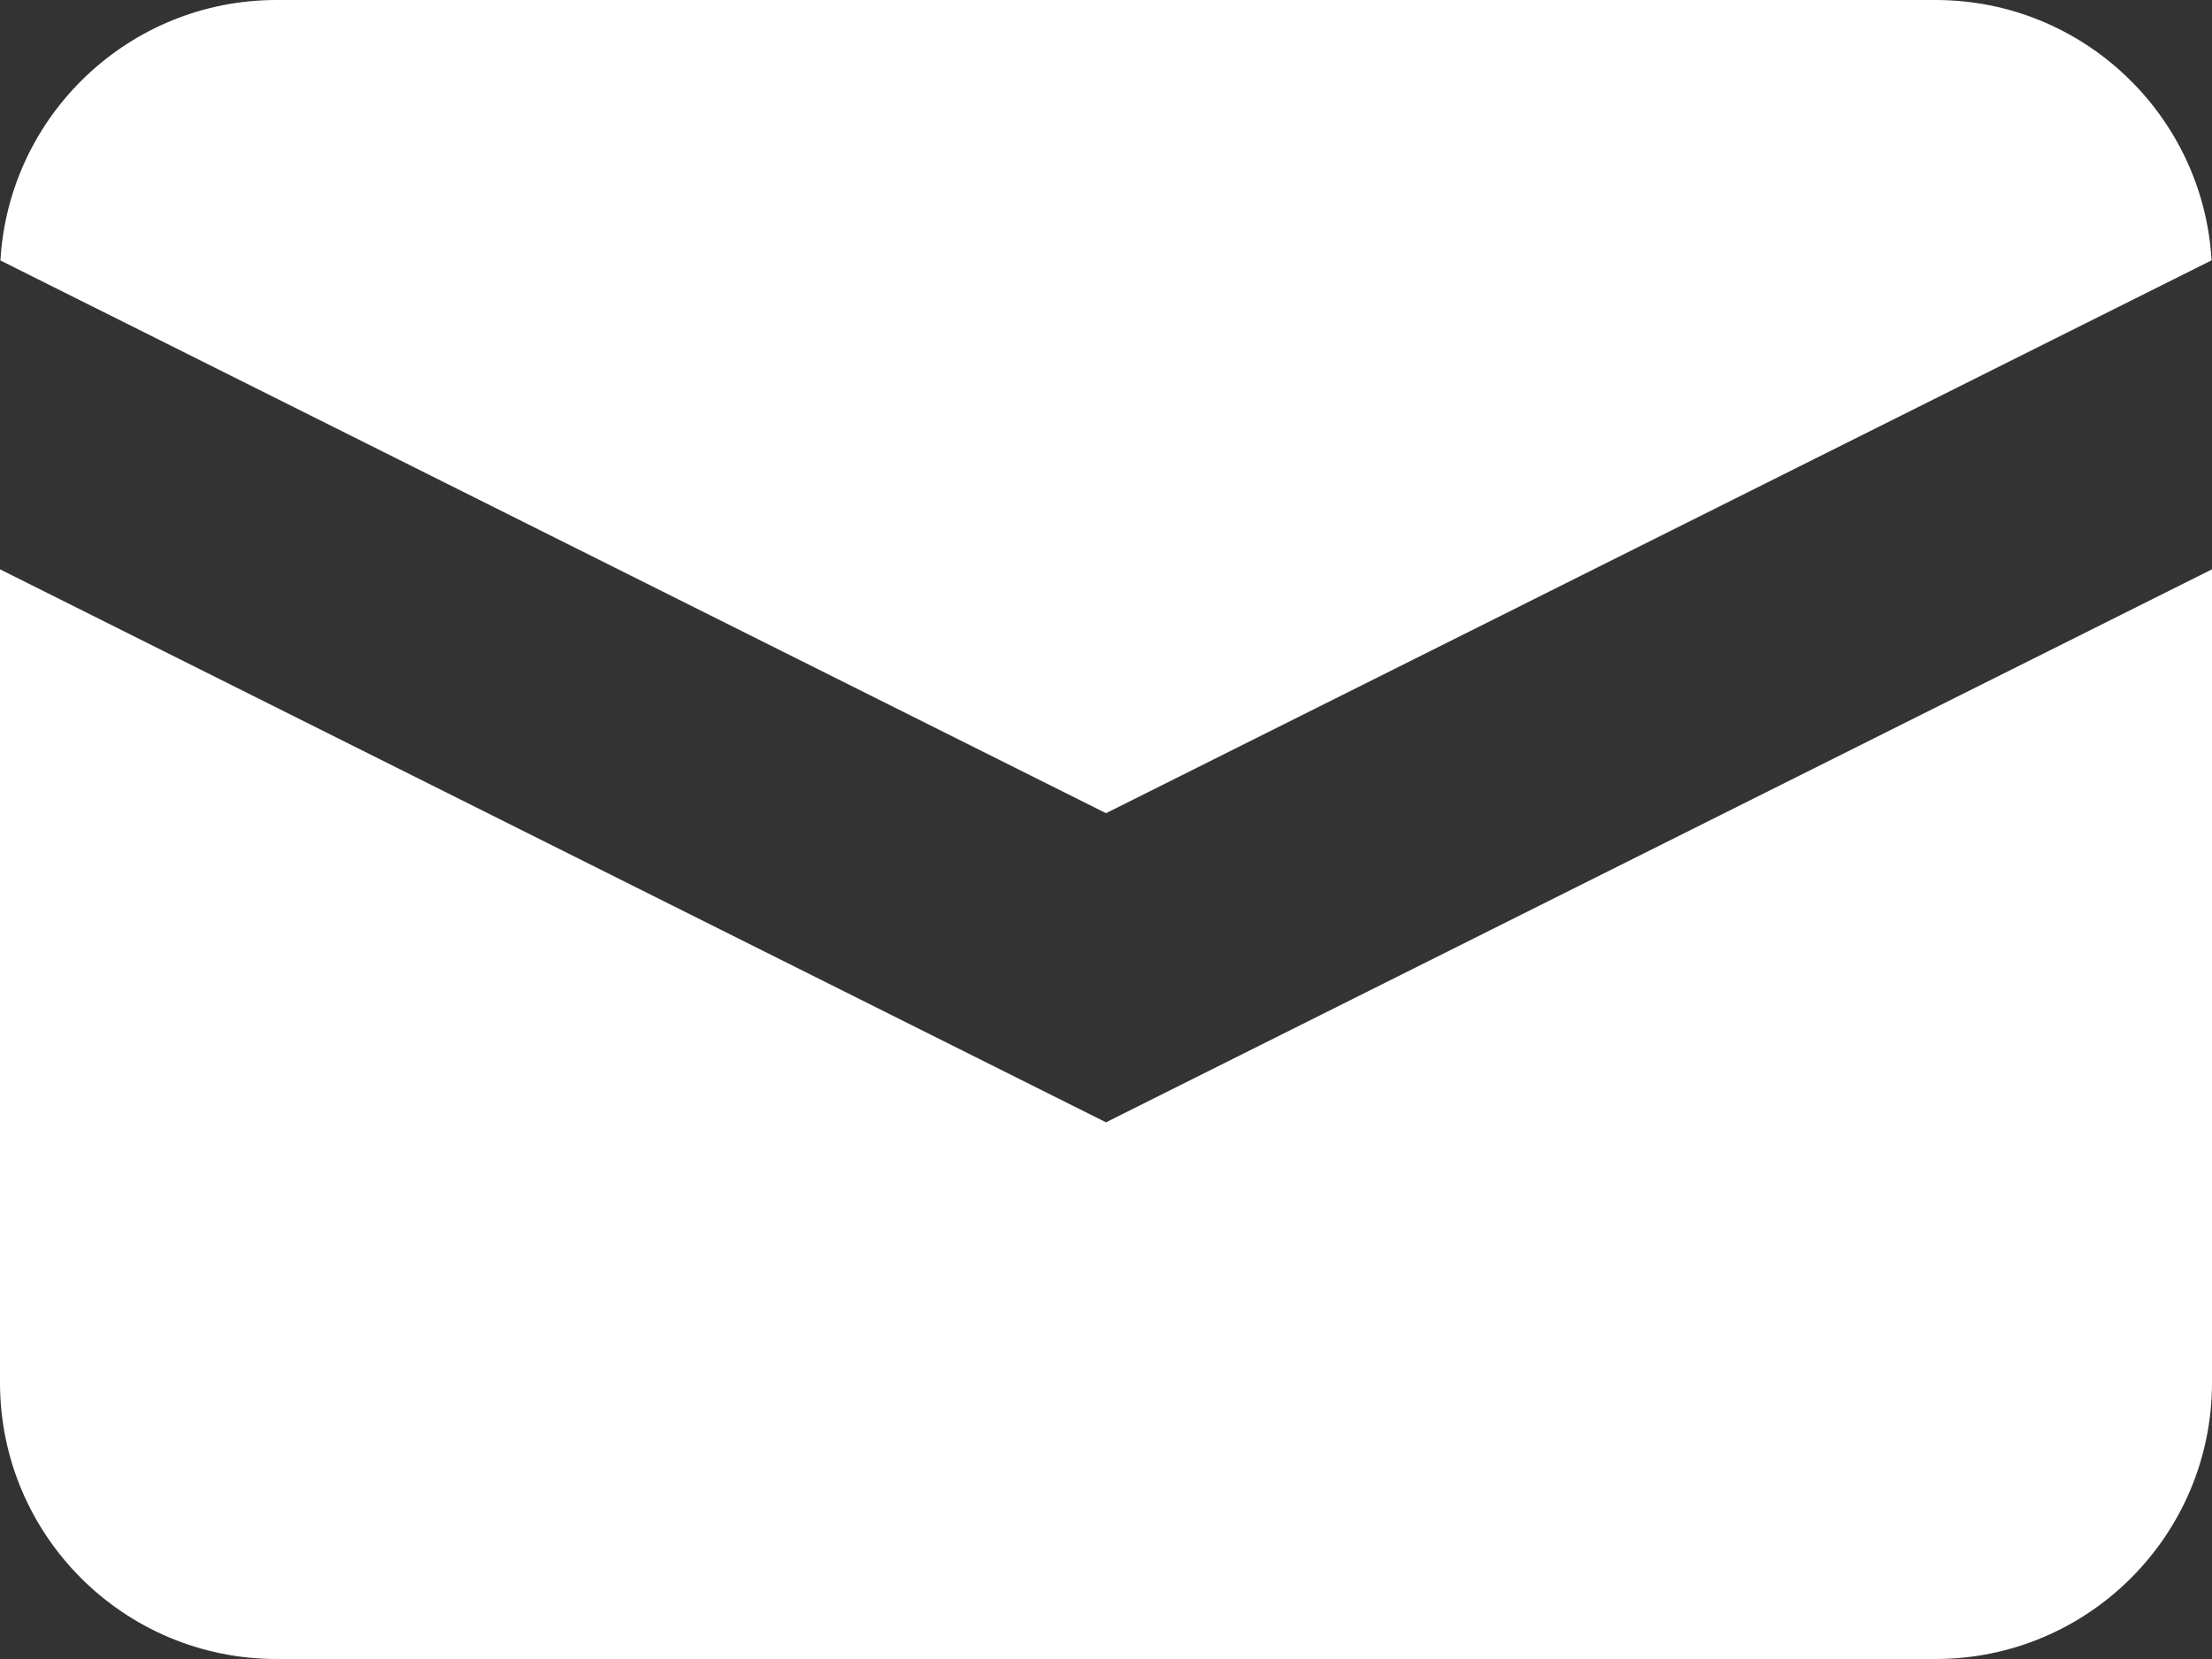
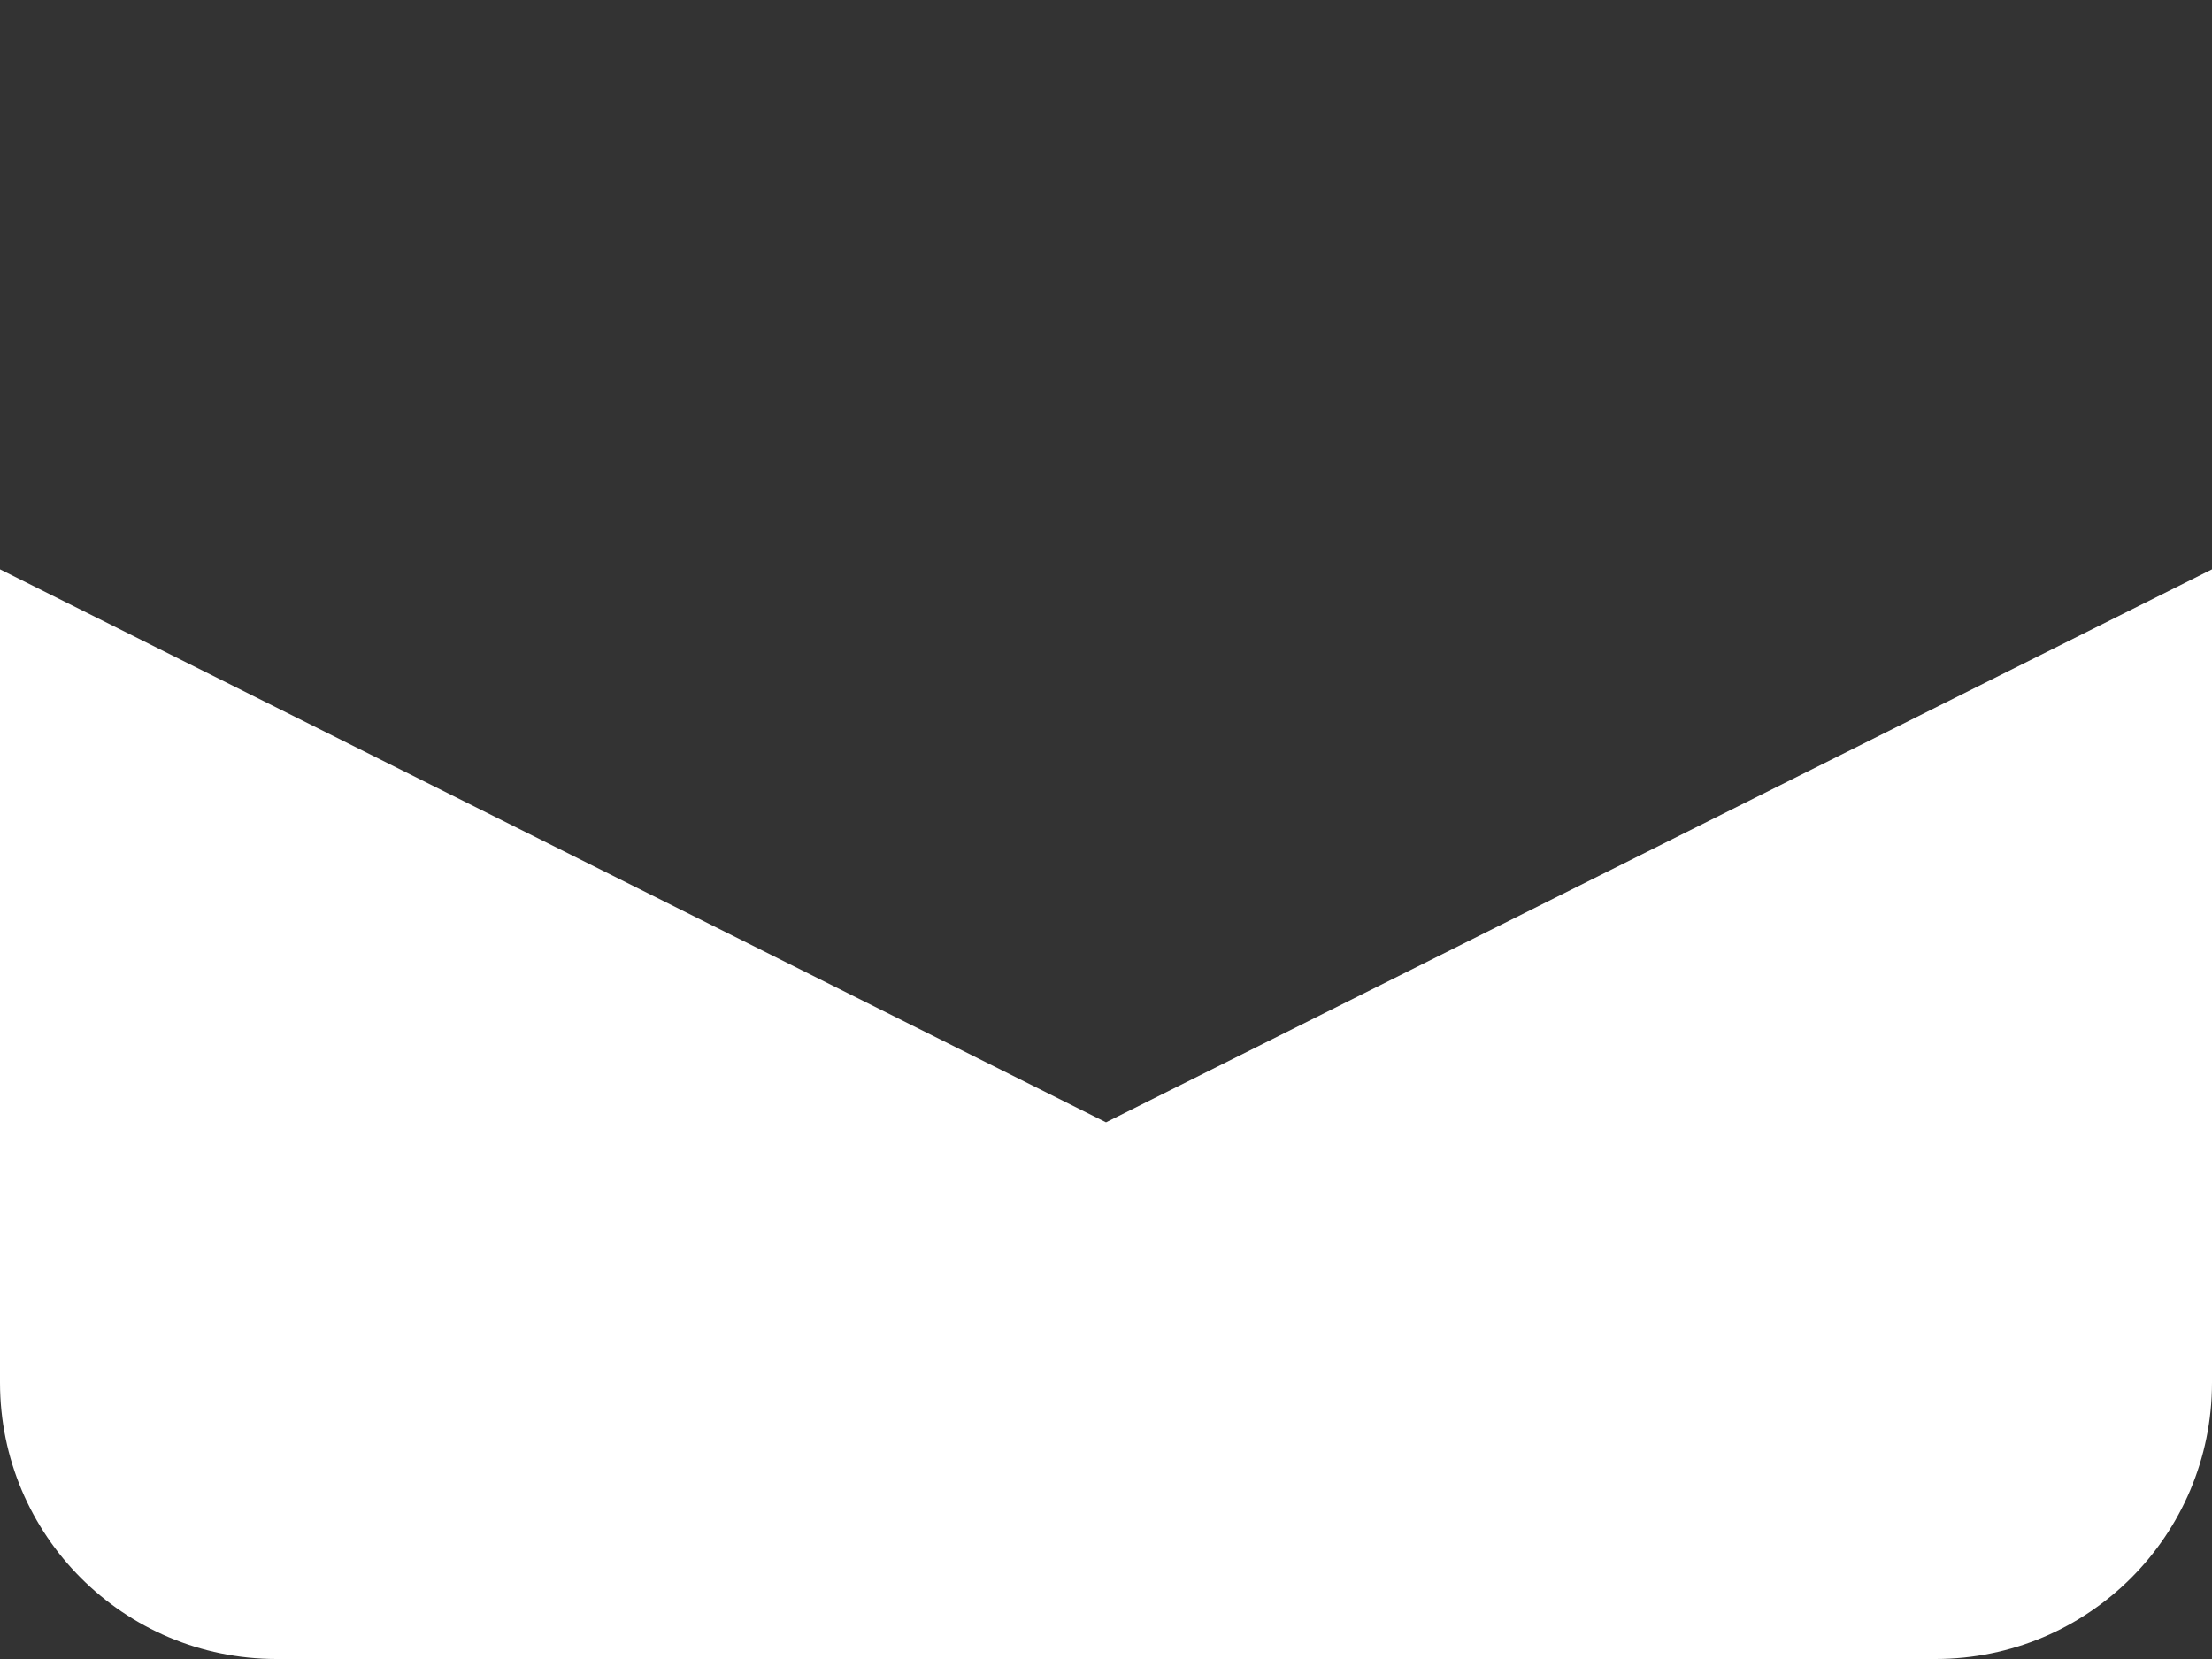
<svg xmlns="http://www.w3.org/2000/svg" width="16" height="12" viewBox="0 0 16 12" fill="none">
  <rect x="0" y="0" width="16" height="12" fill="#333333" stroke="none" />
-   <path d="M0.003 1.884L8 5.882L15.997 1.883C15.936 0.833 15.066 0 14 0H2C0.935 0 0.064 0.833 0.003 1.884Z" fill="white" />
  <path d="M16 4.118L8 8.118L0 4.118V10C0 11.105 0.895 12 2 12H14C15.105 12 16 11.105 16 10V4.118Z" fill="white" />
</svg>